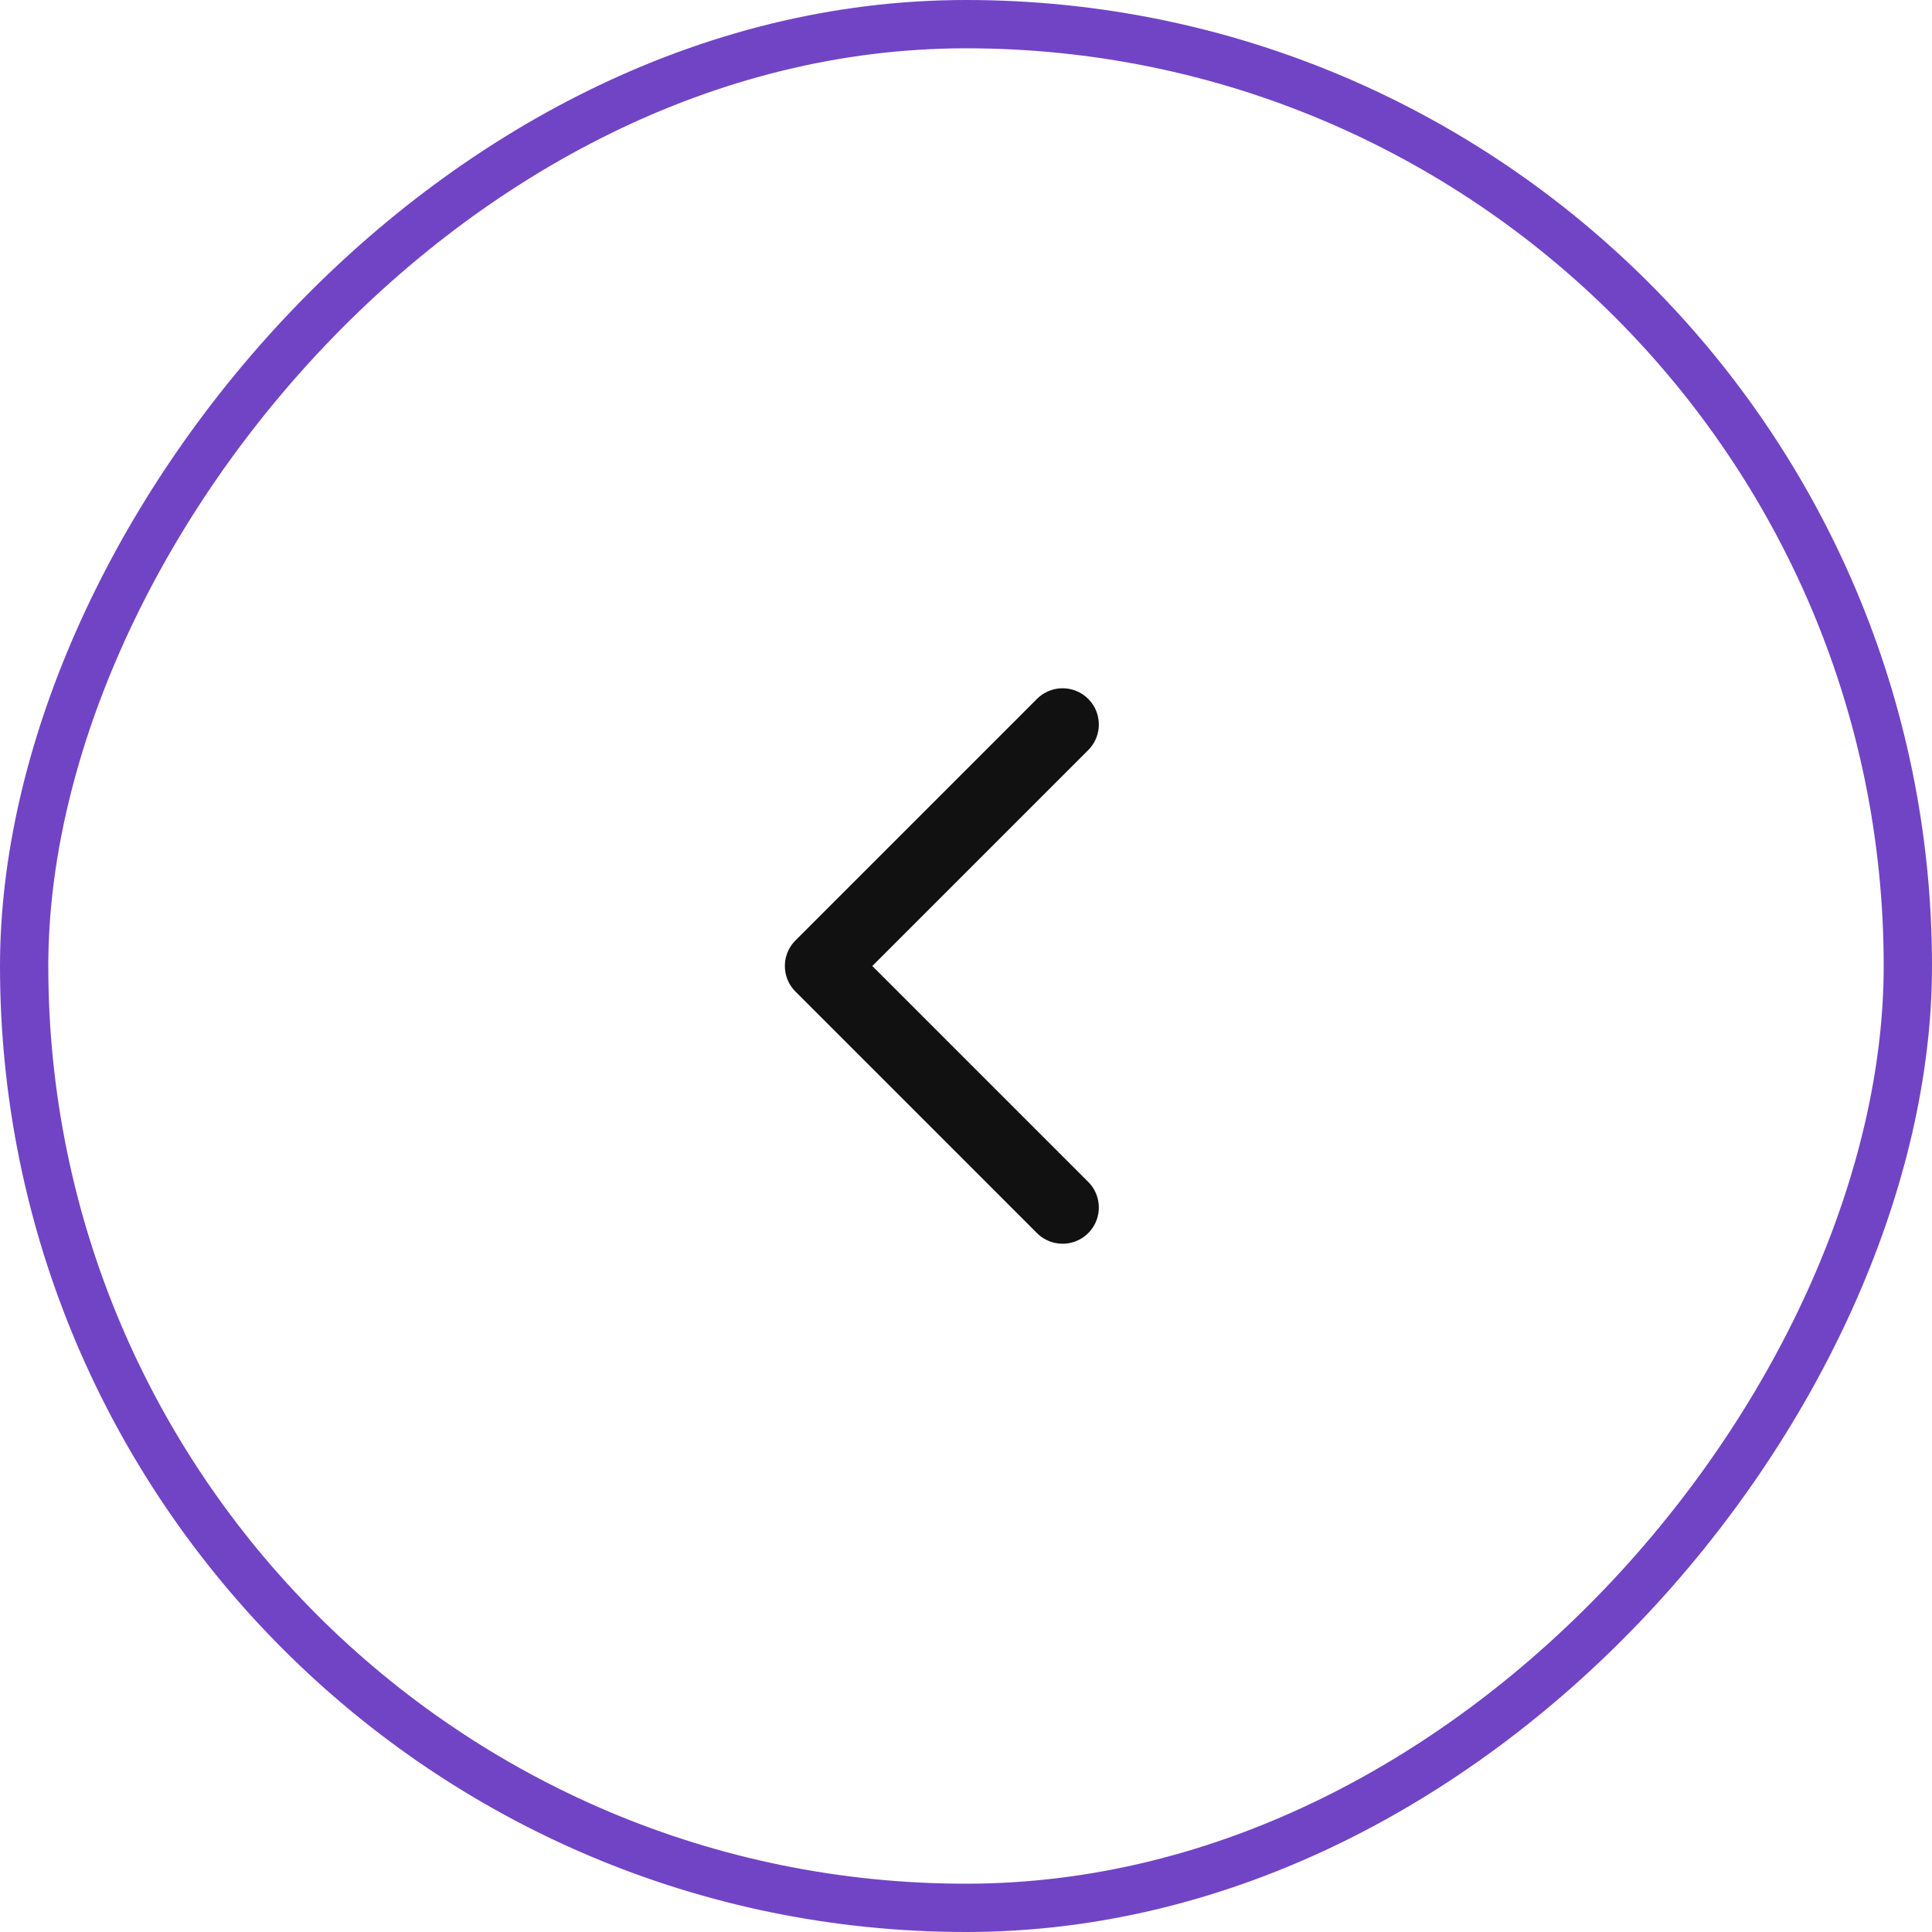
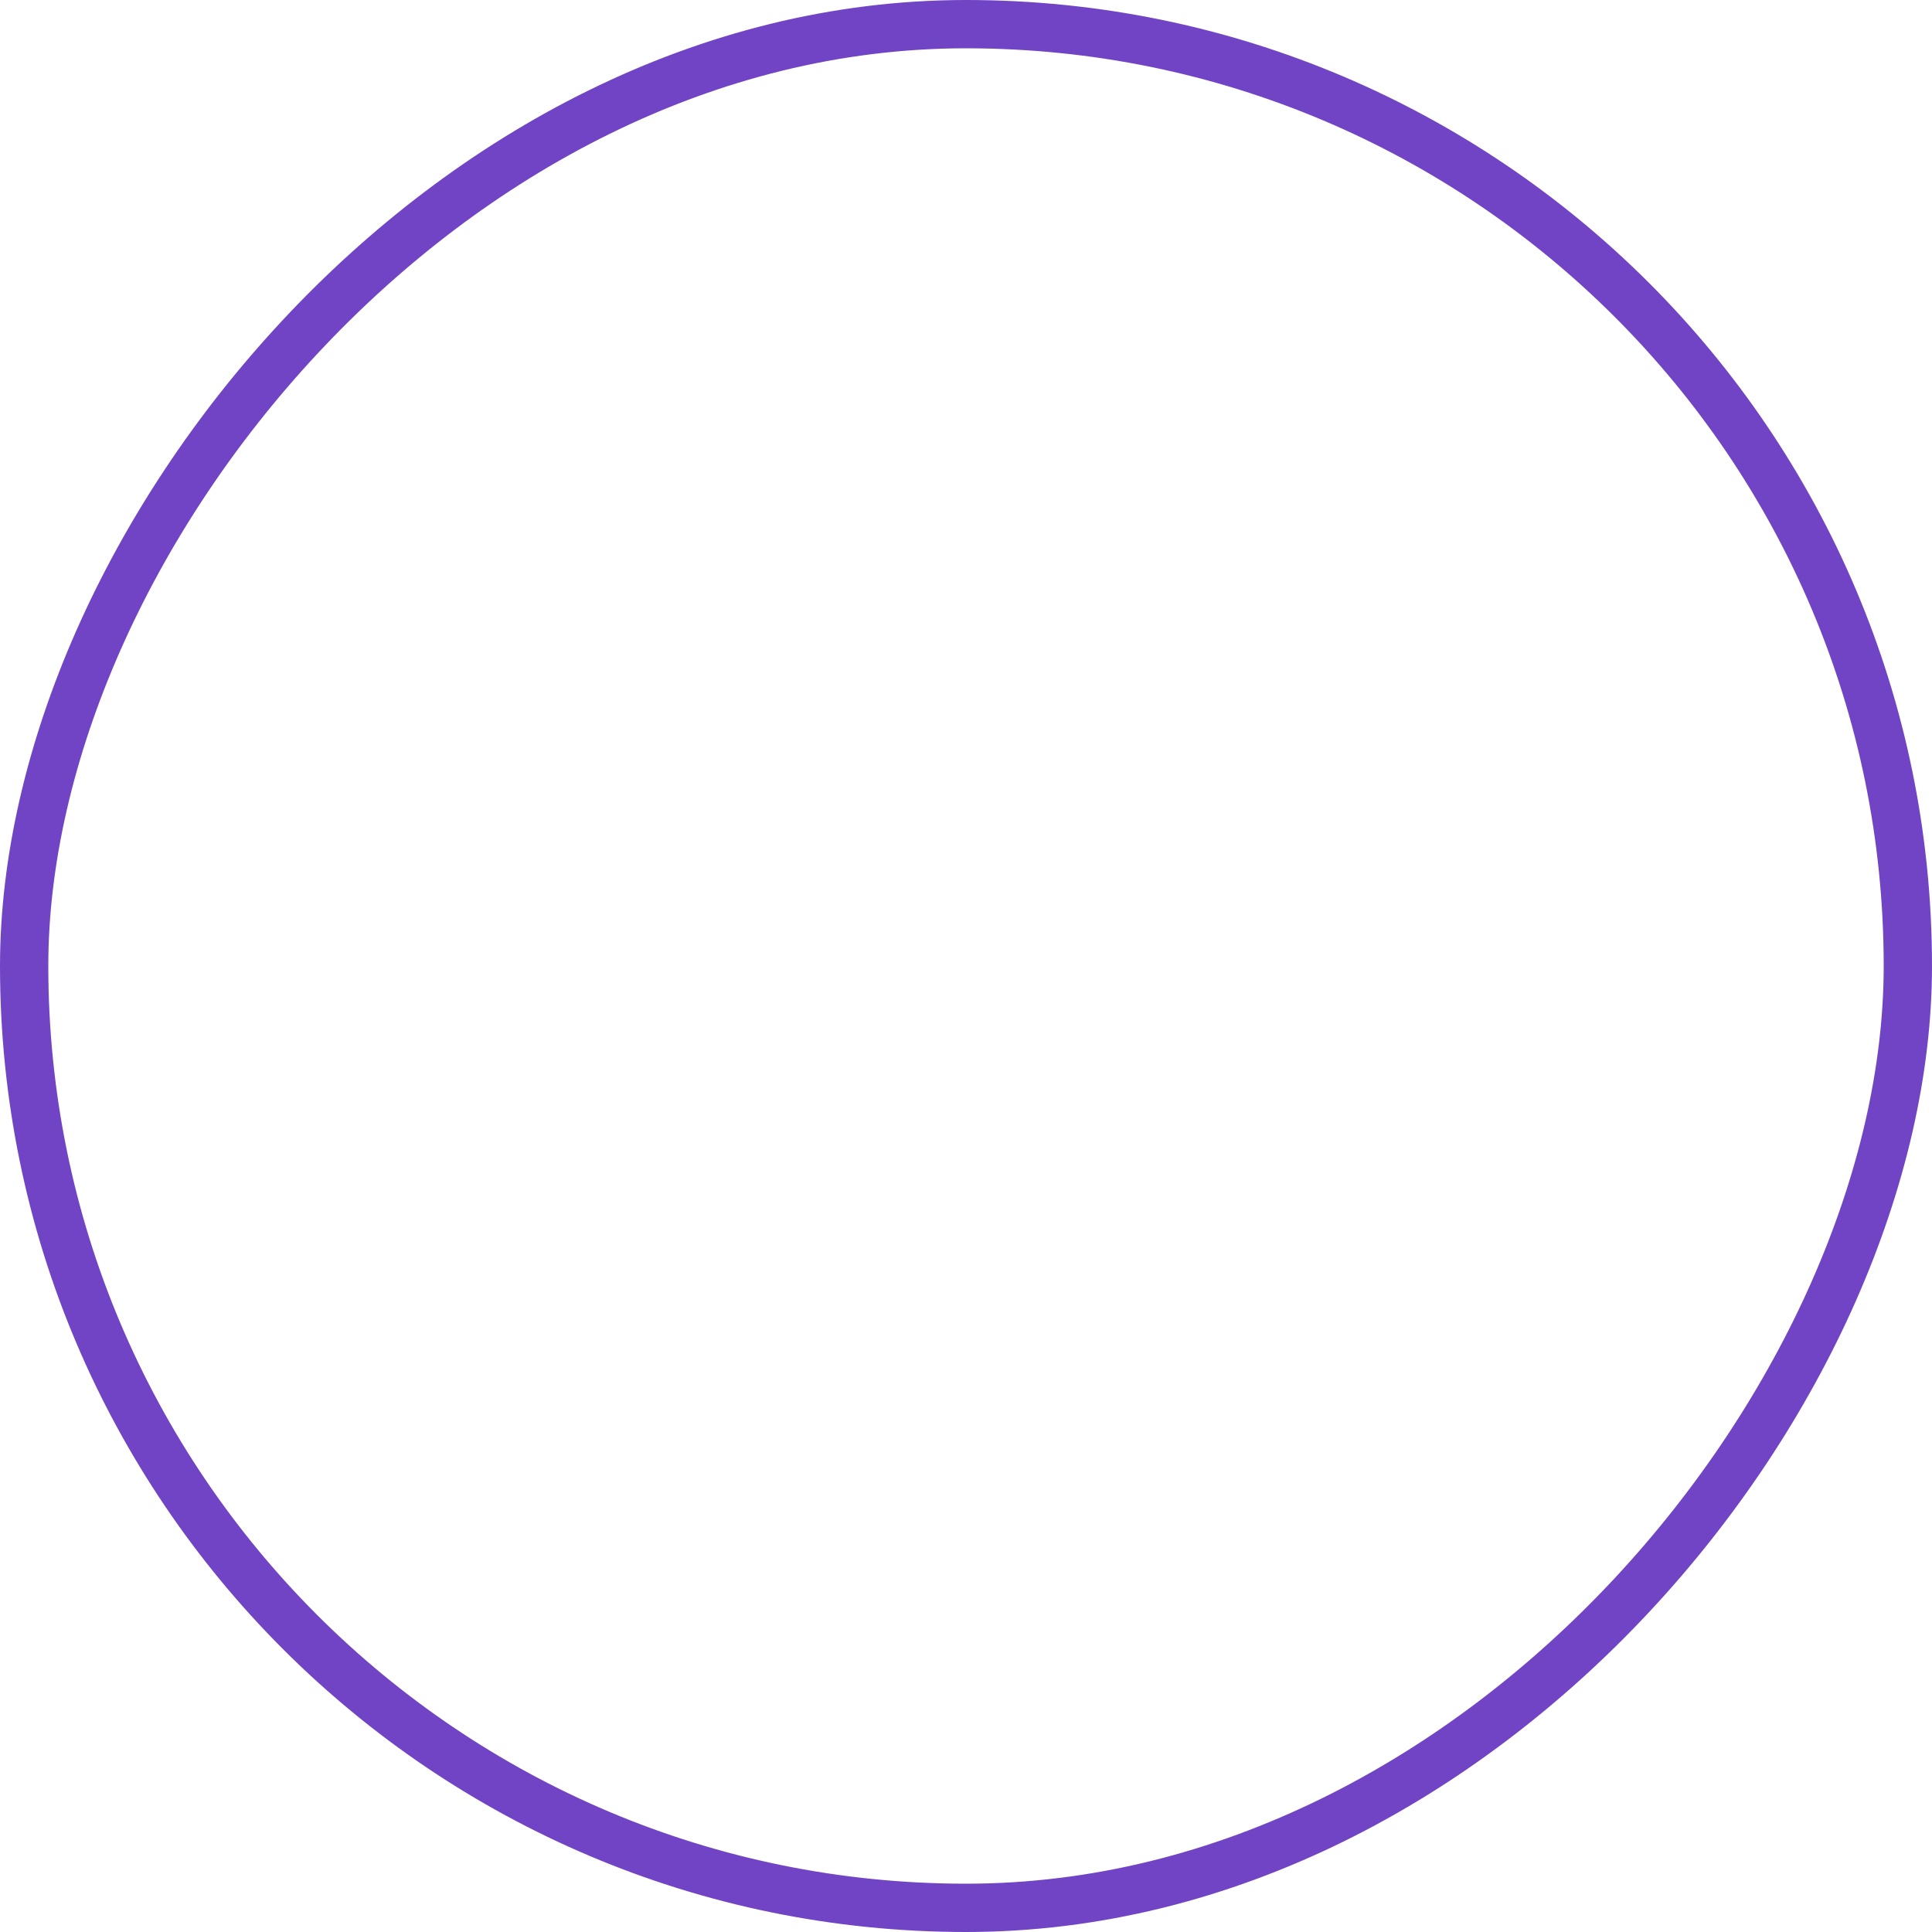
<svg xmlns="http://www.w3.org/2000/svg" width="40" height="40" viewBox="0 0 40 40" fill="none">
  <rect x="-0.5" y="0.5" width="39" height="39" rx="19.5" transform="matrix(-1 0 0 1 39 0)" stroke="#7144C5" />
-   <path d="M22 25L17 20L22 15" stroke="#111111" stroke-width="1.5" stroke-linecap="round" stroke-linejoin="round" />
</svg>